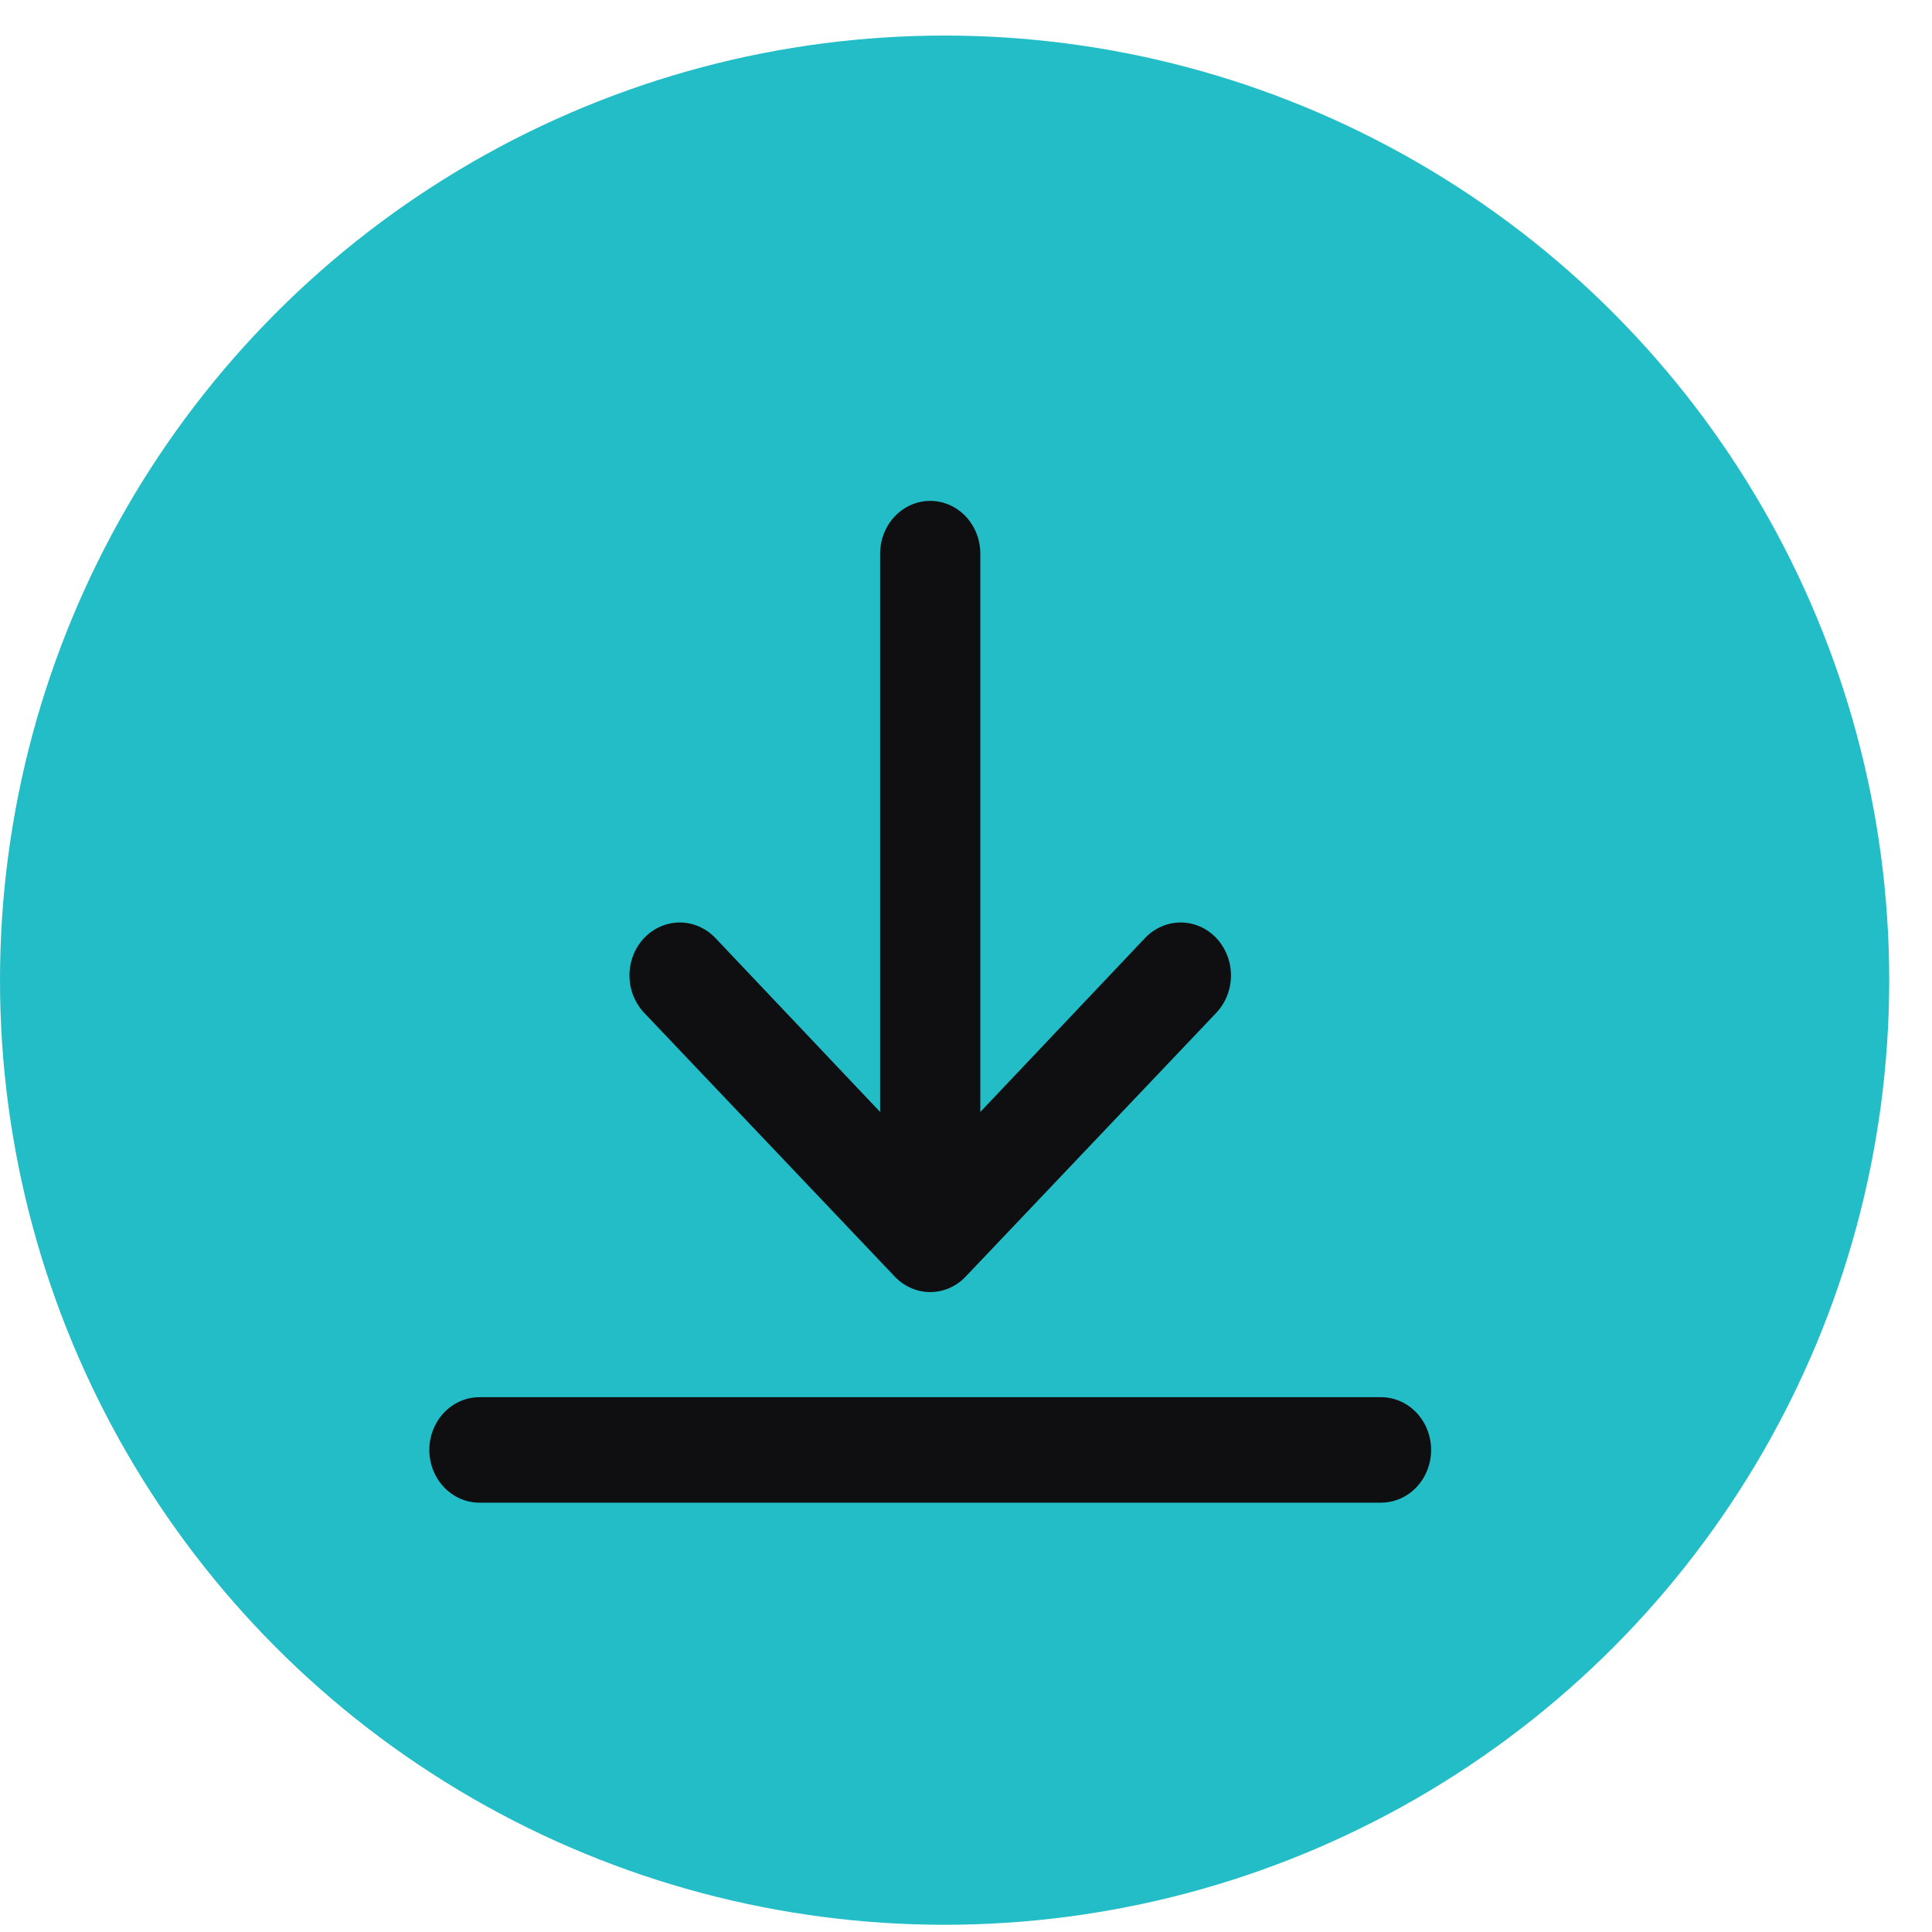
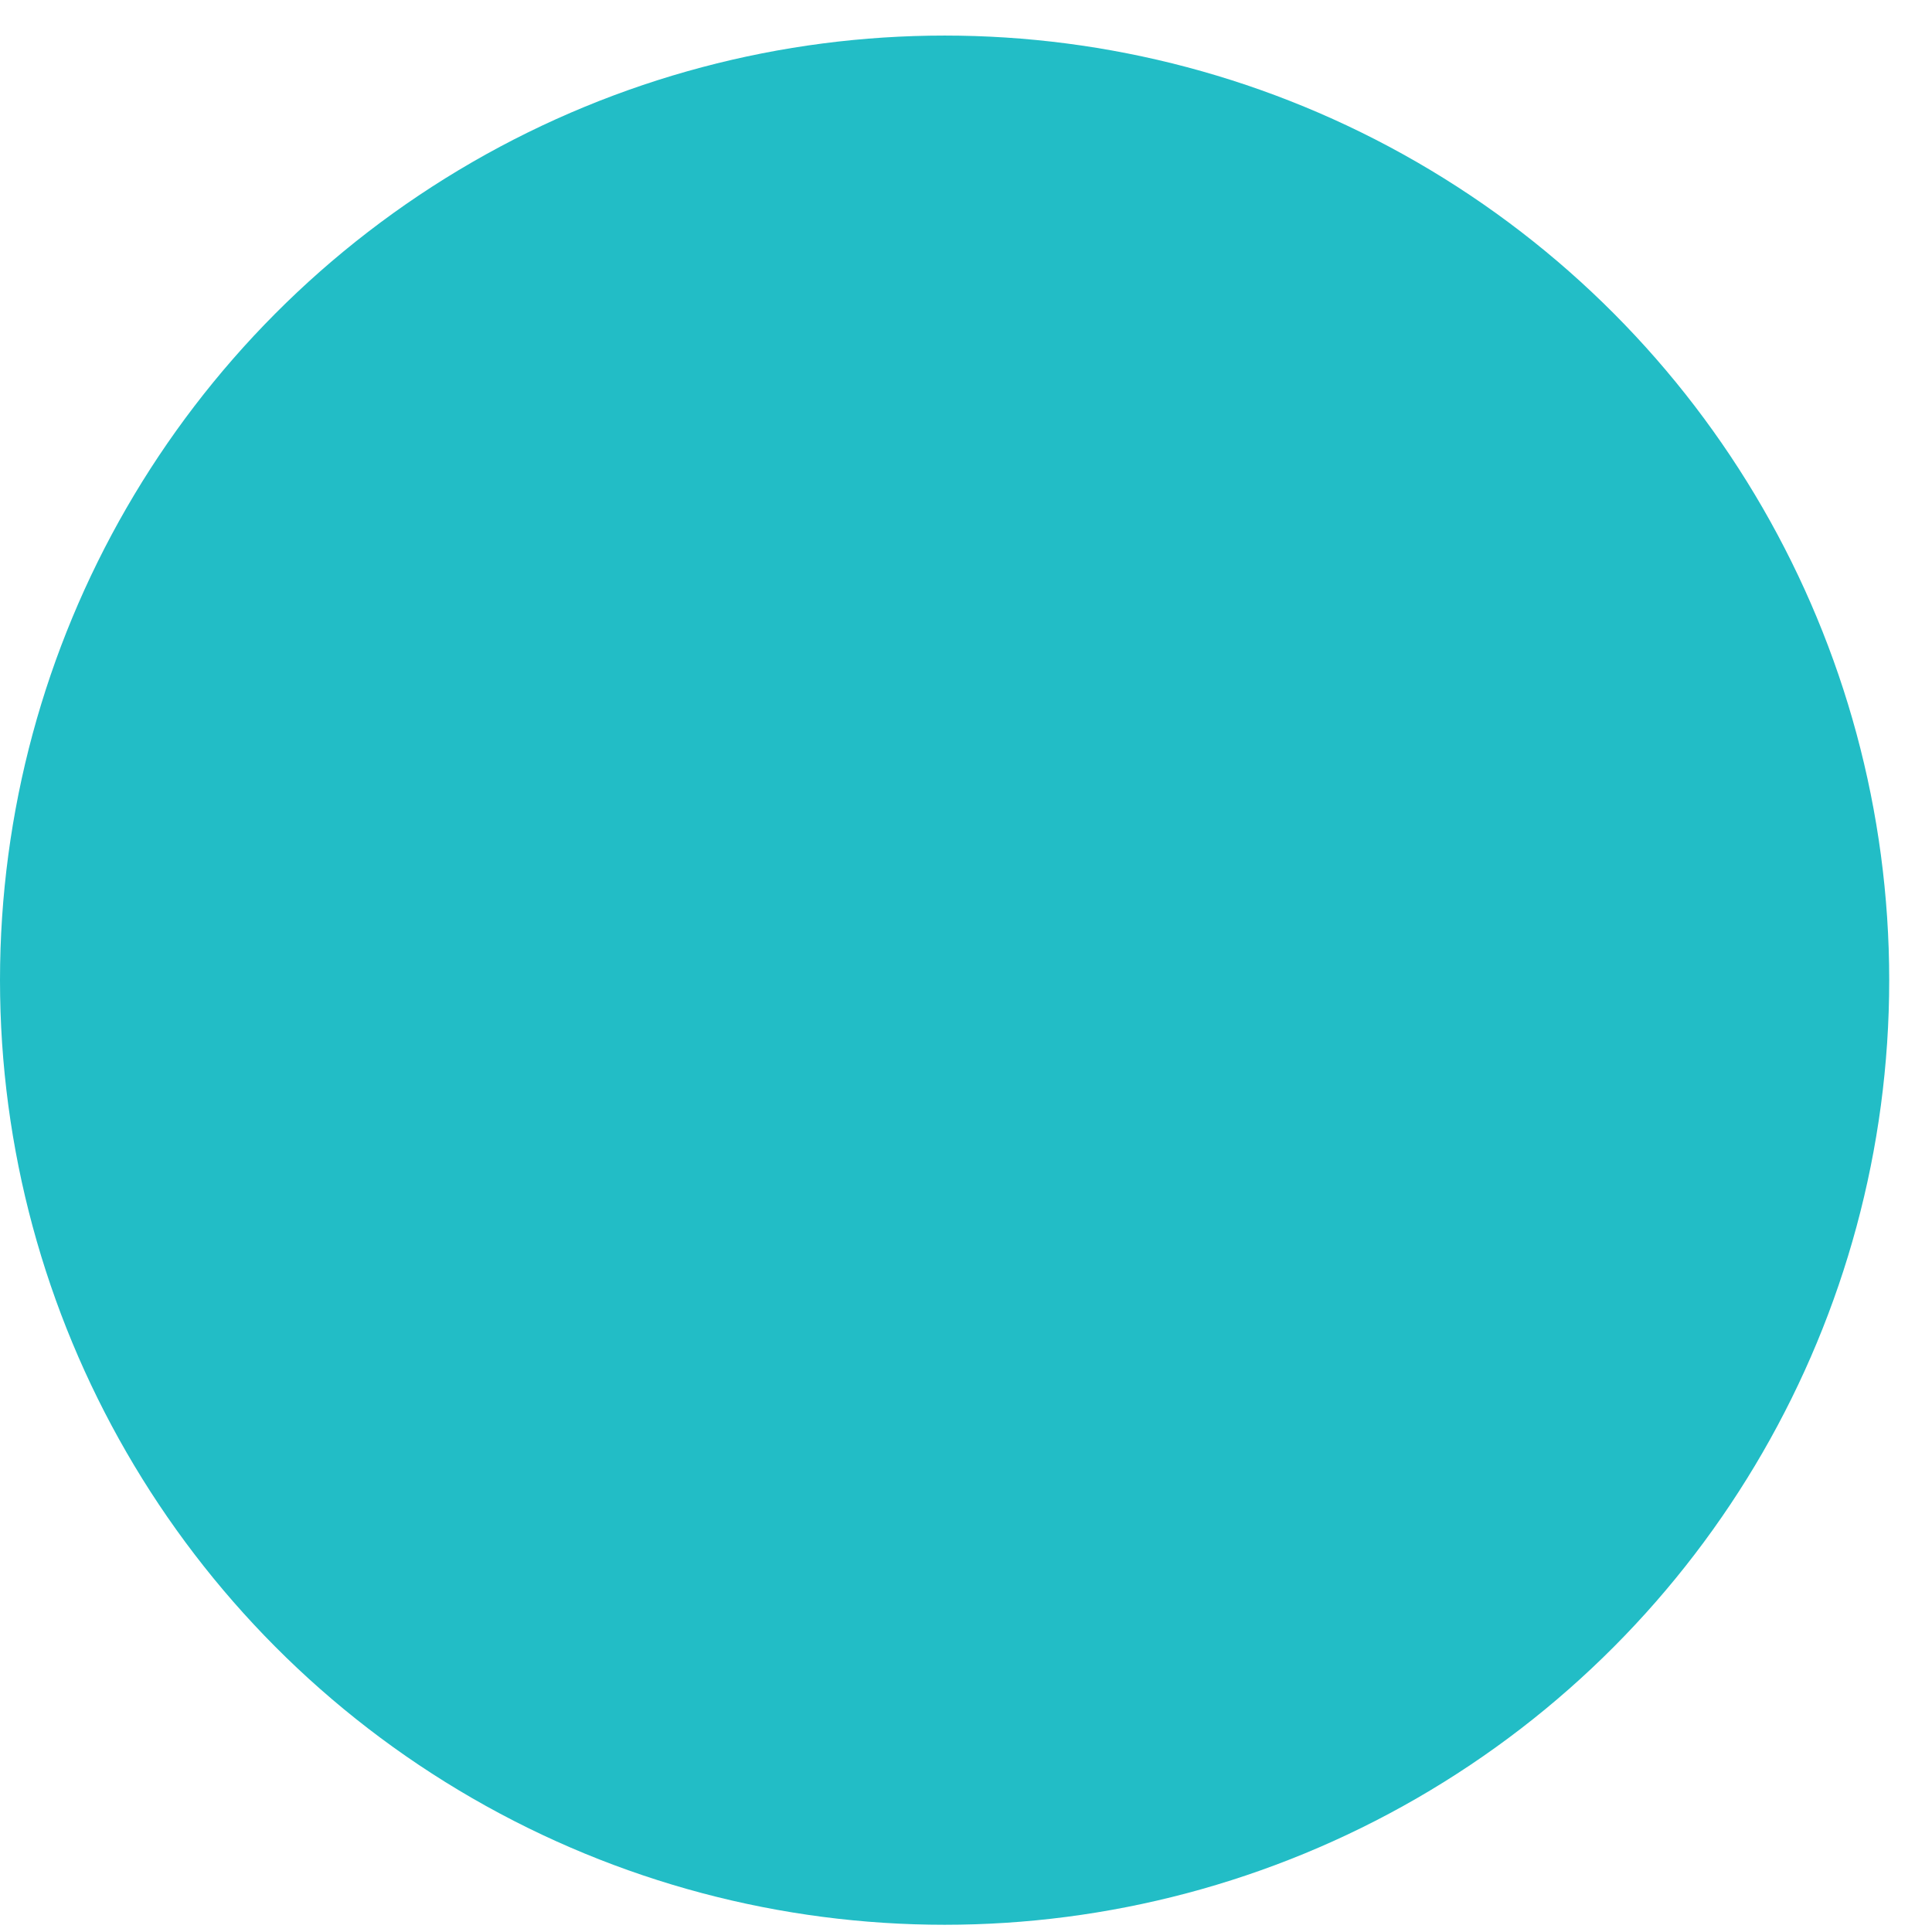
<svg xmlns="http://www.w3.org/2000/svg" width="27" height="27" viewBox="0 0 27 27" fill="none">
  <circle cx="13.201" cy="13.698" r="13.201" fill="#22BDC6" />
-   <path d="M19.3 19.526H6.7C6.514 19.526 6.336 19.604 6.205 19.742C6.074 19.88 6 20.068 6 20.263C6 20.459 6.074 20.646 6.205 20.784C6.336 20.922 6.514 21 6.7 21H19.3C19.486 21 19.664 20.922 19.795 20.784C19.926 20.646 20 20.459 20 20.263C20 20.068 19.926 19.88 19.795 19.742C19.664 19.604 19.486 19.526 19.3 19.526Z" fill="#0F0F11" />
-   <path d="M13 7C12.814 7 12.636 7.078 12.505 7.216C12.374 7.354 12.3 7.541 12.3 7.737V15.54L9.997 13.108C9.865 12.97 9.686 12.892 9.5 12.892C9.314 12.892 9.135 12.97 9.003 13.108C8.871 13.247 8.797 13.435 8.797 13.632C8.797 13.828 8.871 14.016 9.003 14.155L12.503 17.839C12.568 17.908 12.646 17.963 12.731 18C12.816 18.038 12.908 18.057 13 18.057C13.092 18.057 13.184 18.038 13.269 18C13.354 17.963 13.432 17.908 13.497 17.839L16.997 14.155C17.062 14.086 17.114 14.005 17.149 13.915C17.185 13.825 17.203 13.729 17.203 13.632C17.203 13.534 17.185 13.438 17.149 13.348C17.114 13.259 17.062 13.177 16.997 13.108C16.932 13.04 16.854 12.985 16.769 12.948C16.684 12.911 16.592 12.892 16.5 12.892C16.408 12.892 16.316 12.911 16.231 12.948C16.146 12.985 16.068 13.04 16.003 13.108L13.7 15.54V7.737C13.7 7.541 13.626 7.354 13.495 7.216C13.364 7.078 13.186 7 13 7Z" fill="#0F0F11" />
</svg>